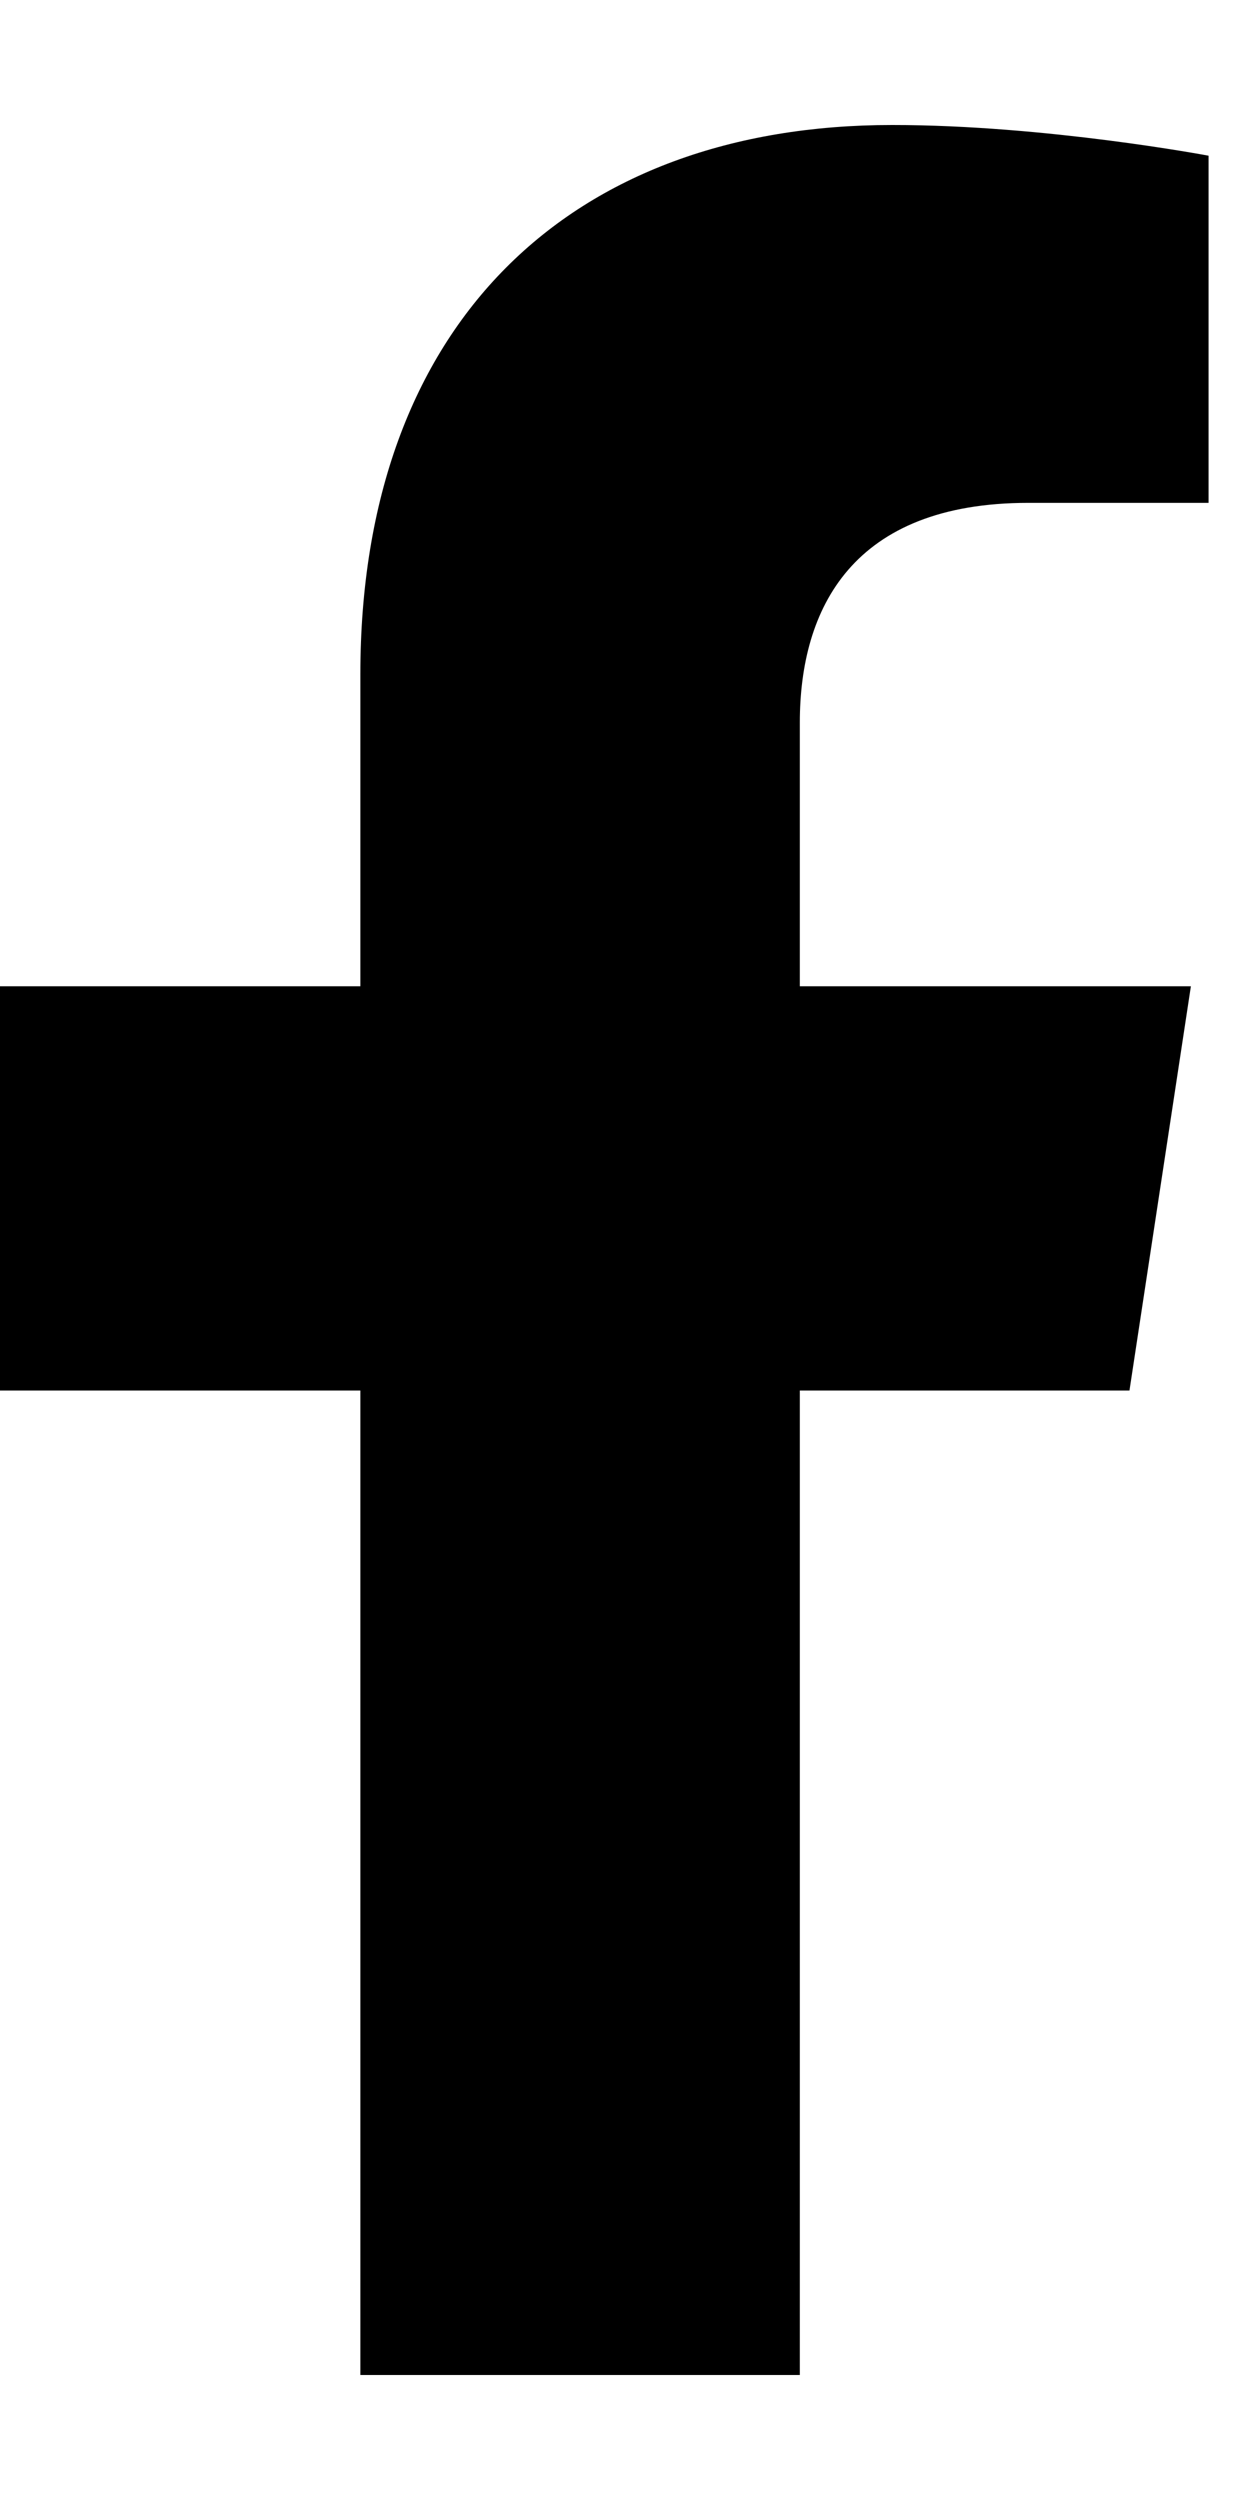
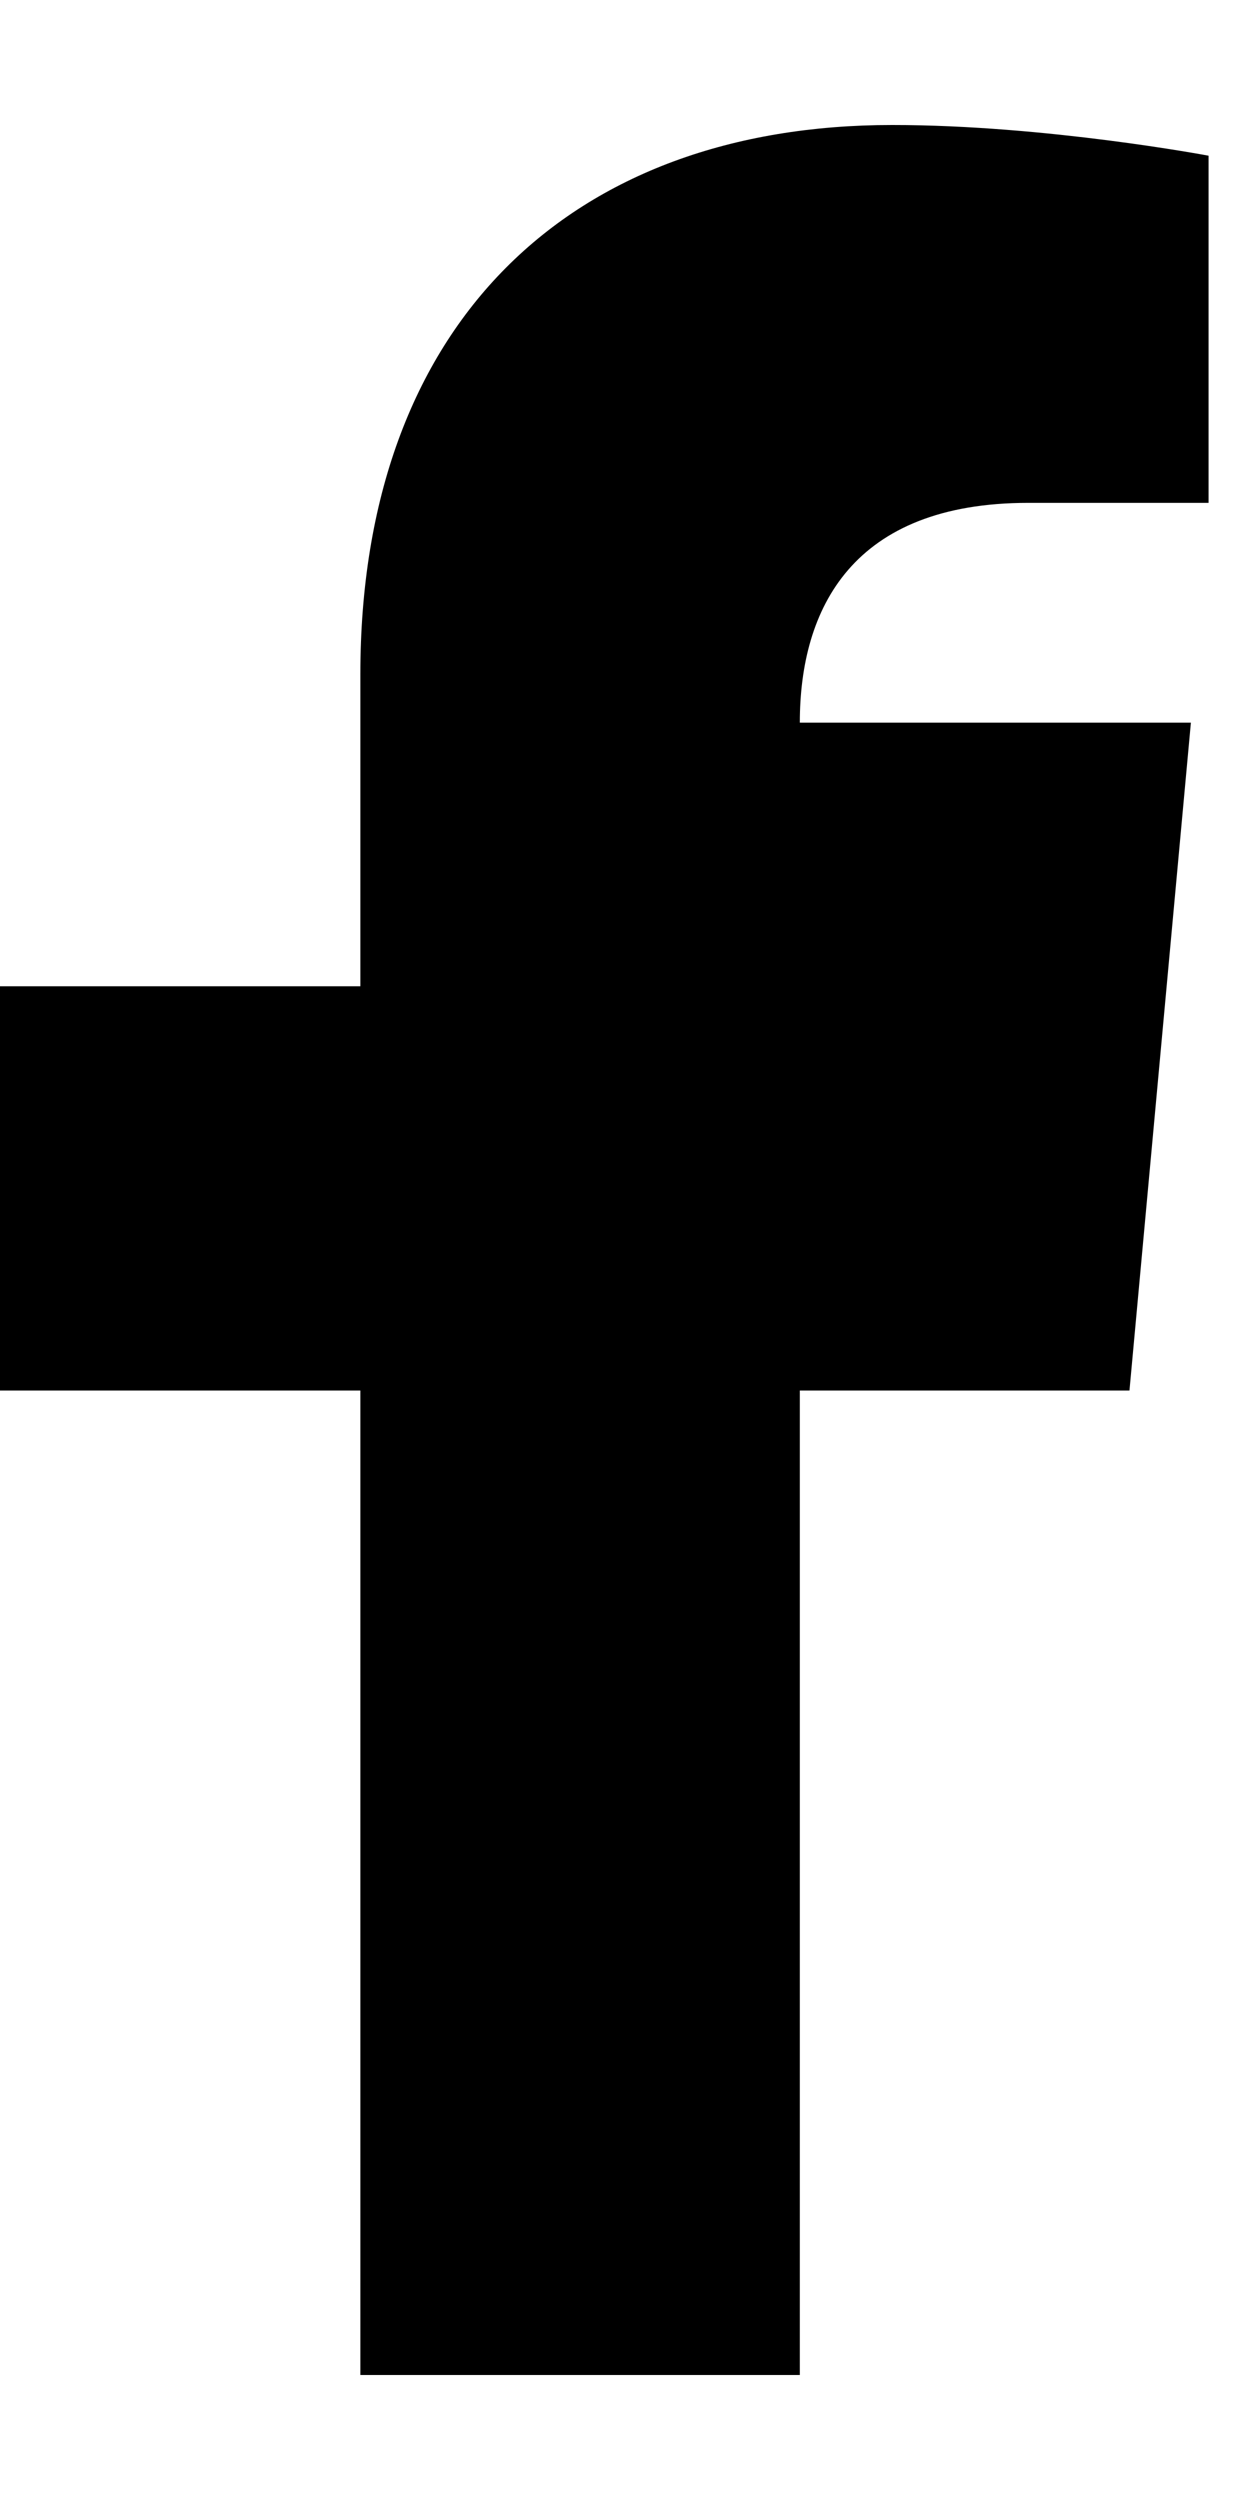
<svg xmlns="http://www.w3.org/2000/svg" width="7" height="14" viewBox="0 0 7 14" fill="none">
-   <path d="M6.325 7.787H4.479V13.3H2.018V7.787H0V5.523H2.018V3.776C2.018 1.807 3.199 0.7 4.996 0.7C5.857 0.7 6.768 0.872 6.768 0.872V2.816H5.759C4.774 2.816 4.479 3.407 4.479 4.047V5.523H6.669L6.325 7.787Z" fill="black" />
+   <path d="M6.325 7.787H4.479V13.3H2.018V7.787H0V5.523H2.018V3.776C2.018 1.807 3.199 0.7 4.996 0.7C5.857 0.7 6.768 0.872 6.768 0.872V2.816H5.759C4.774 2.816 4.479 3.407 4.479 4.047H6.669L6.325 7.787Z" fill="black" />
</svg>